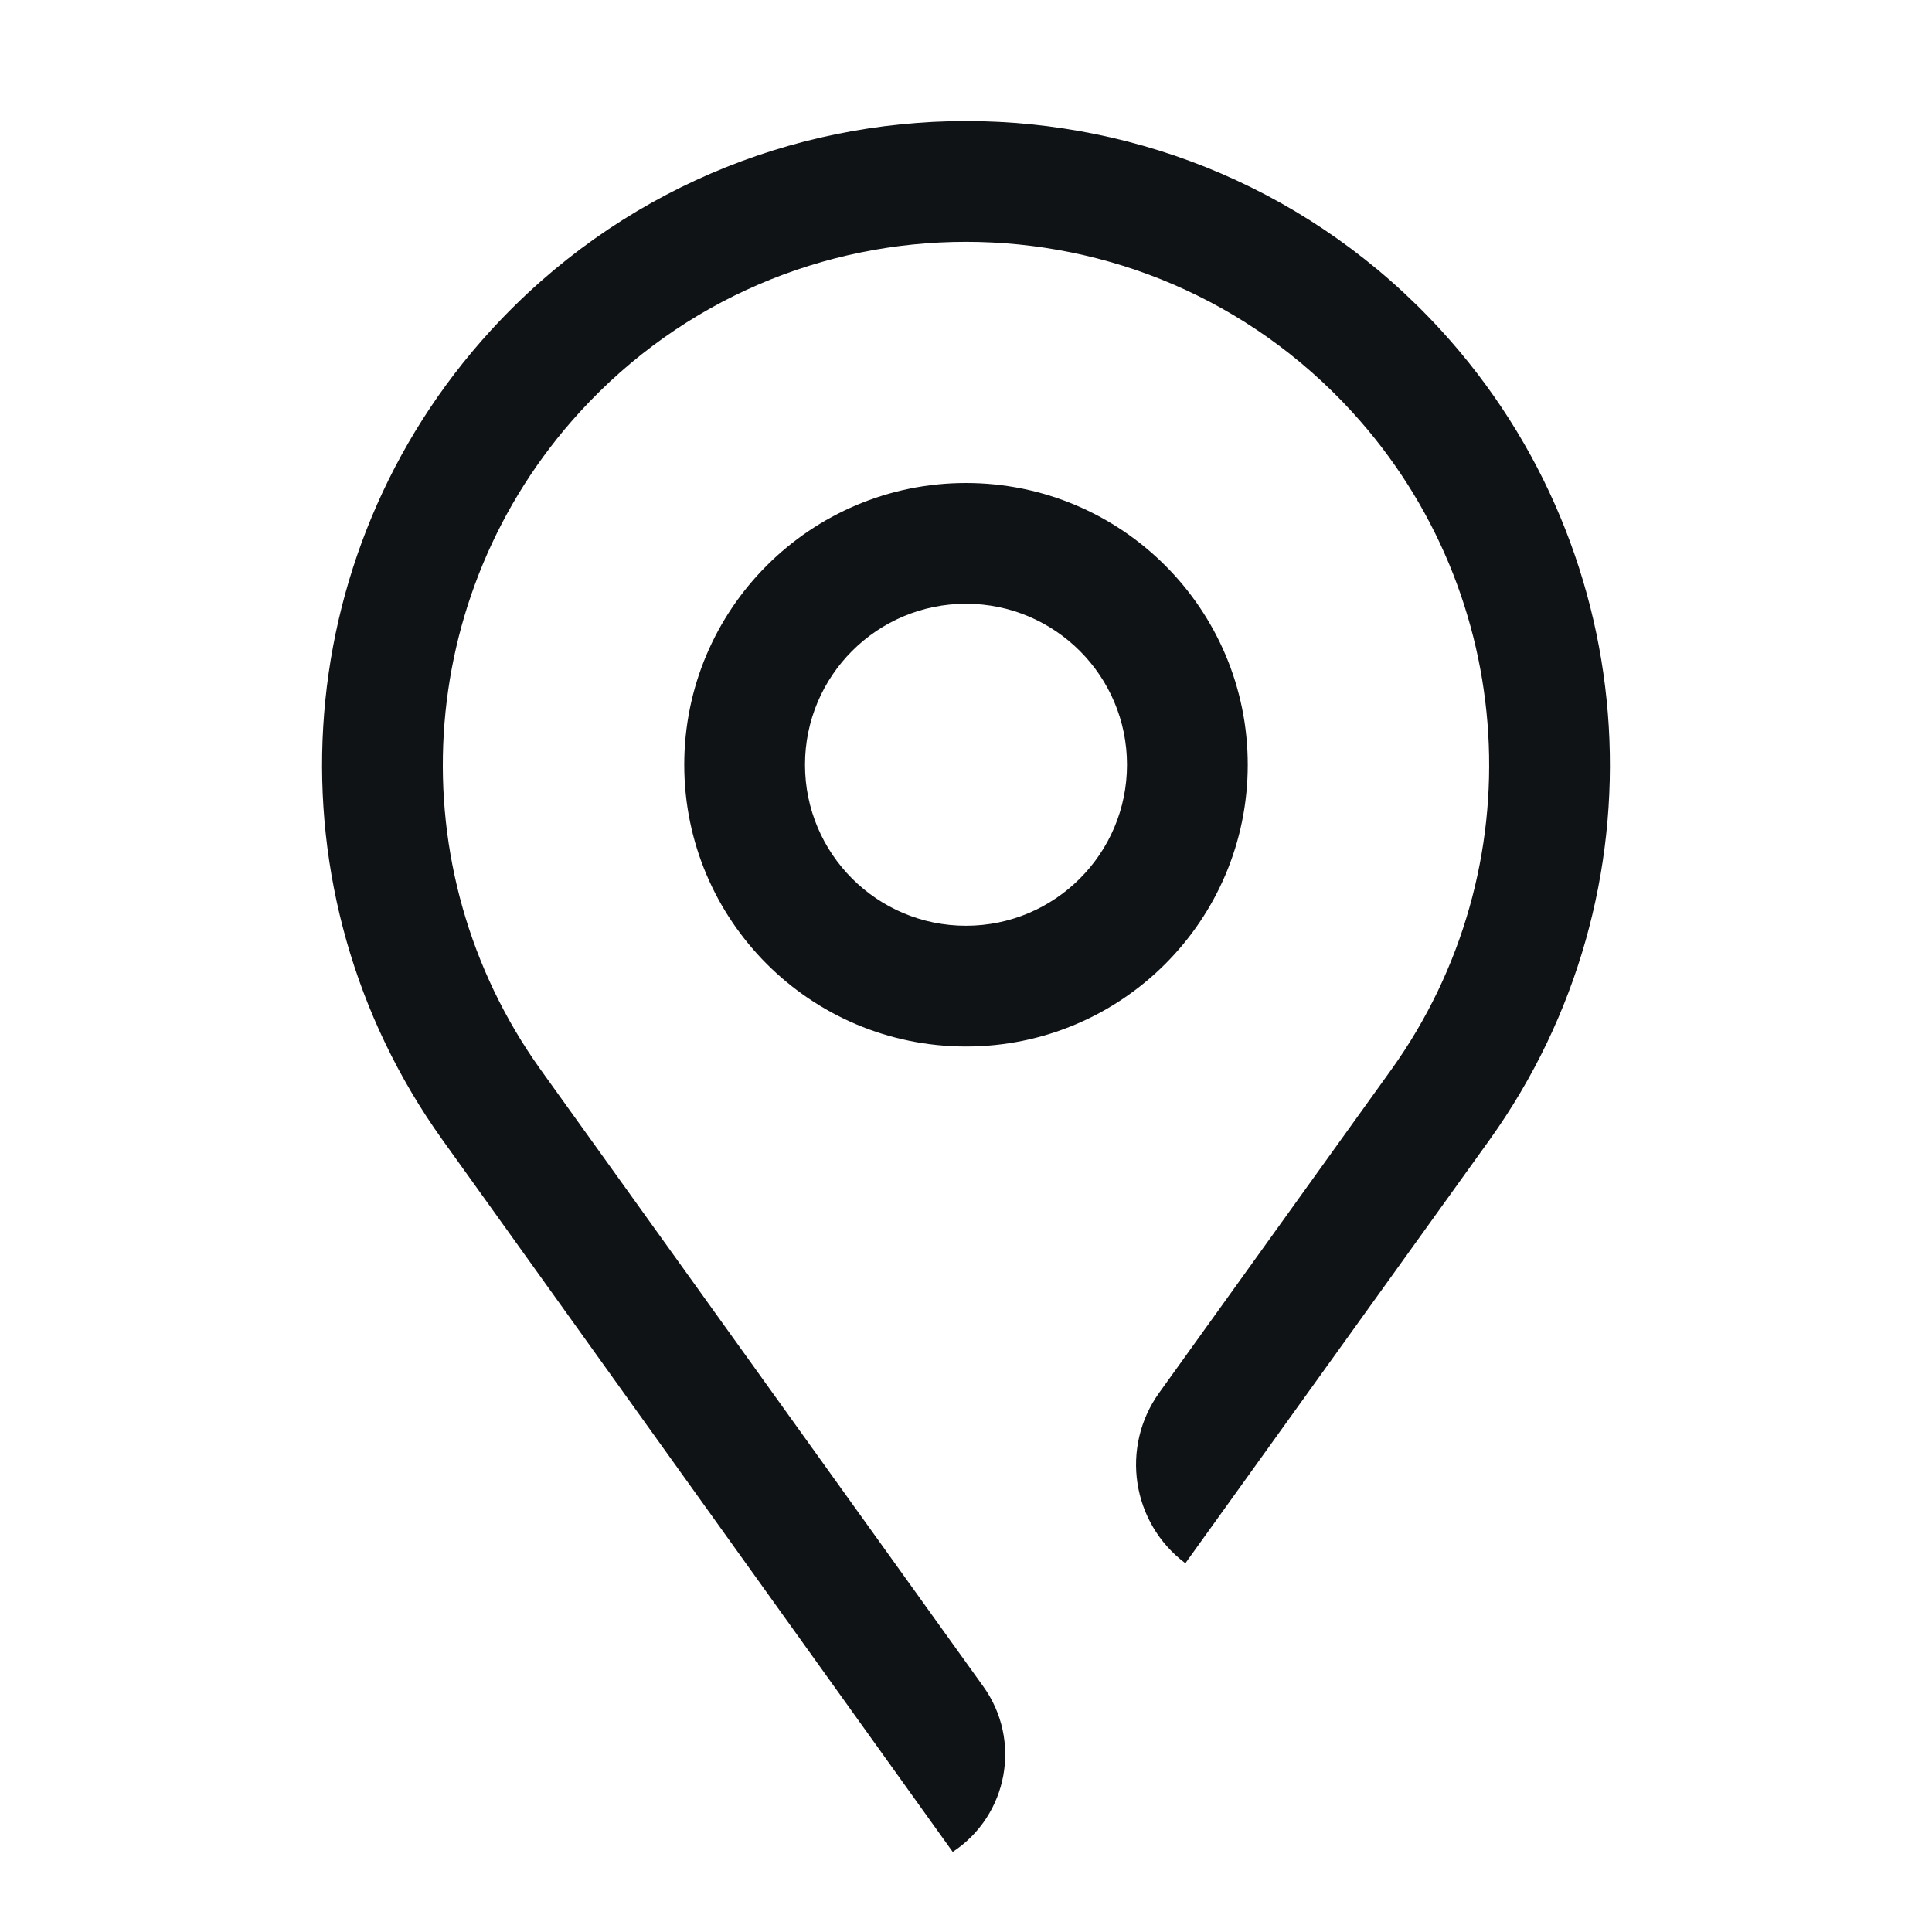
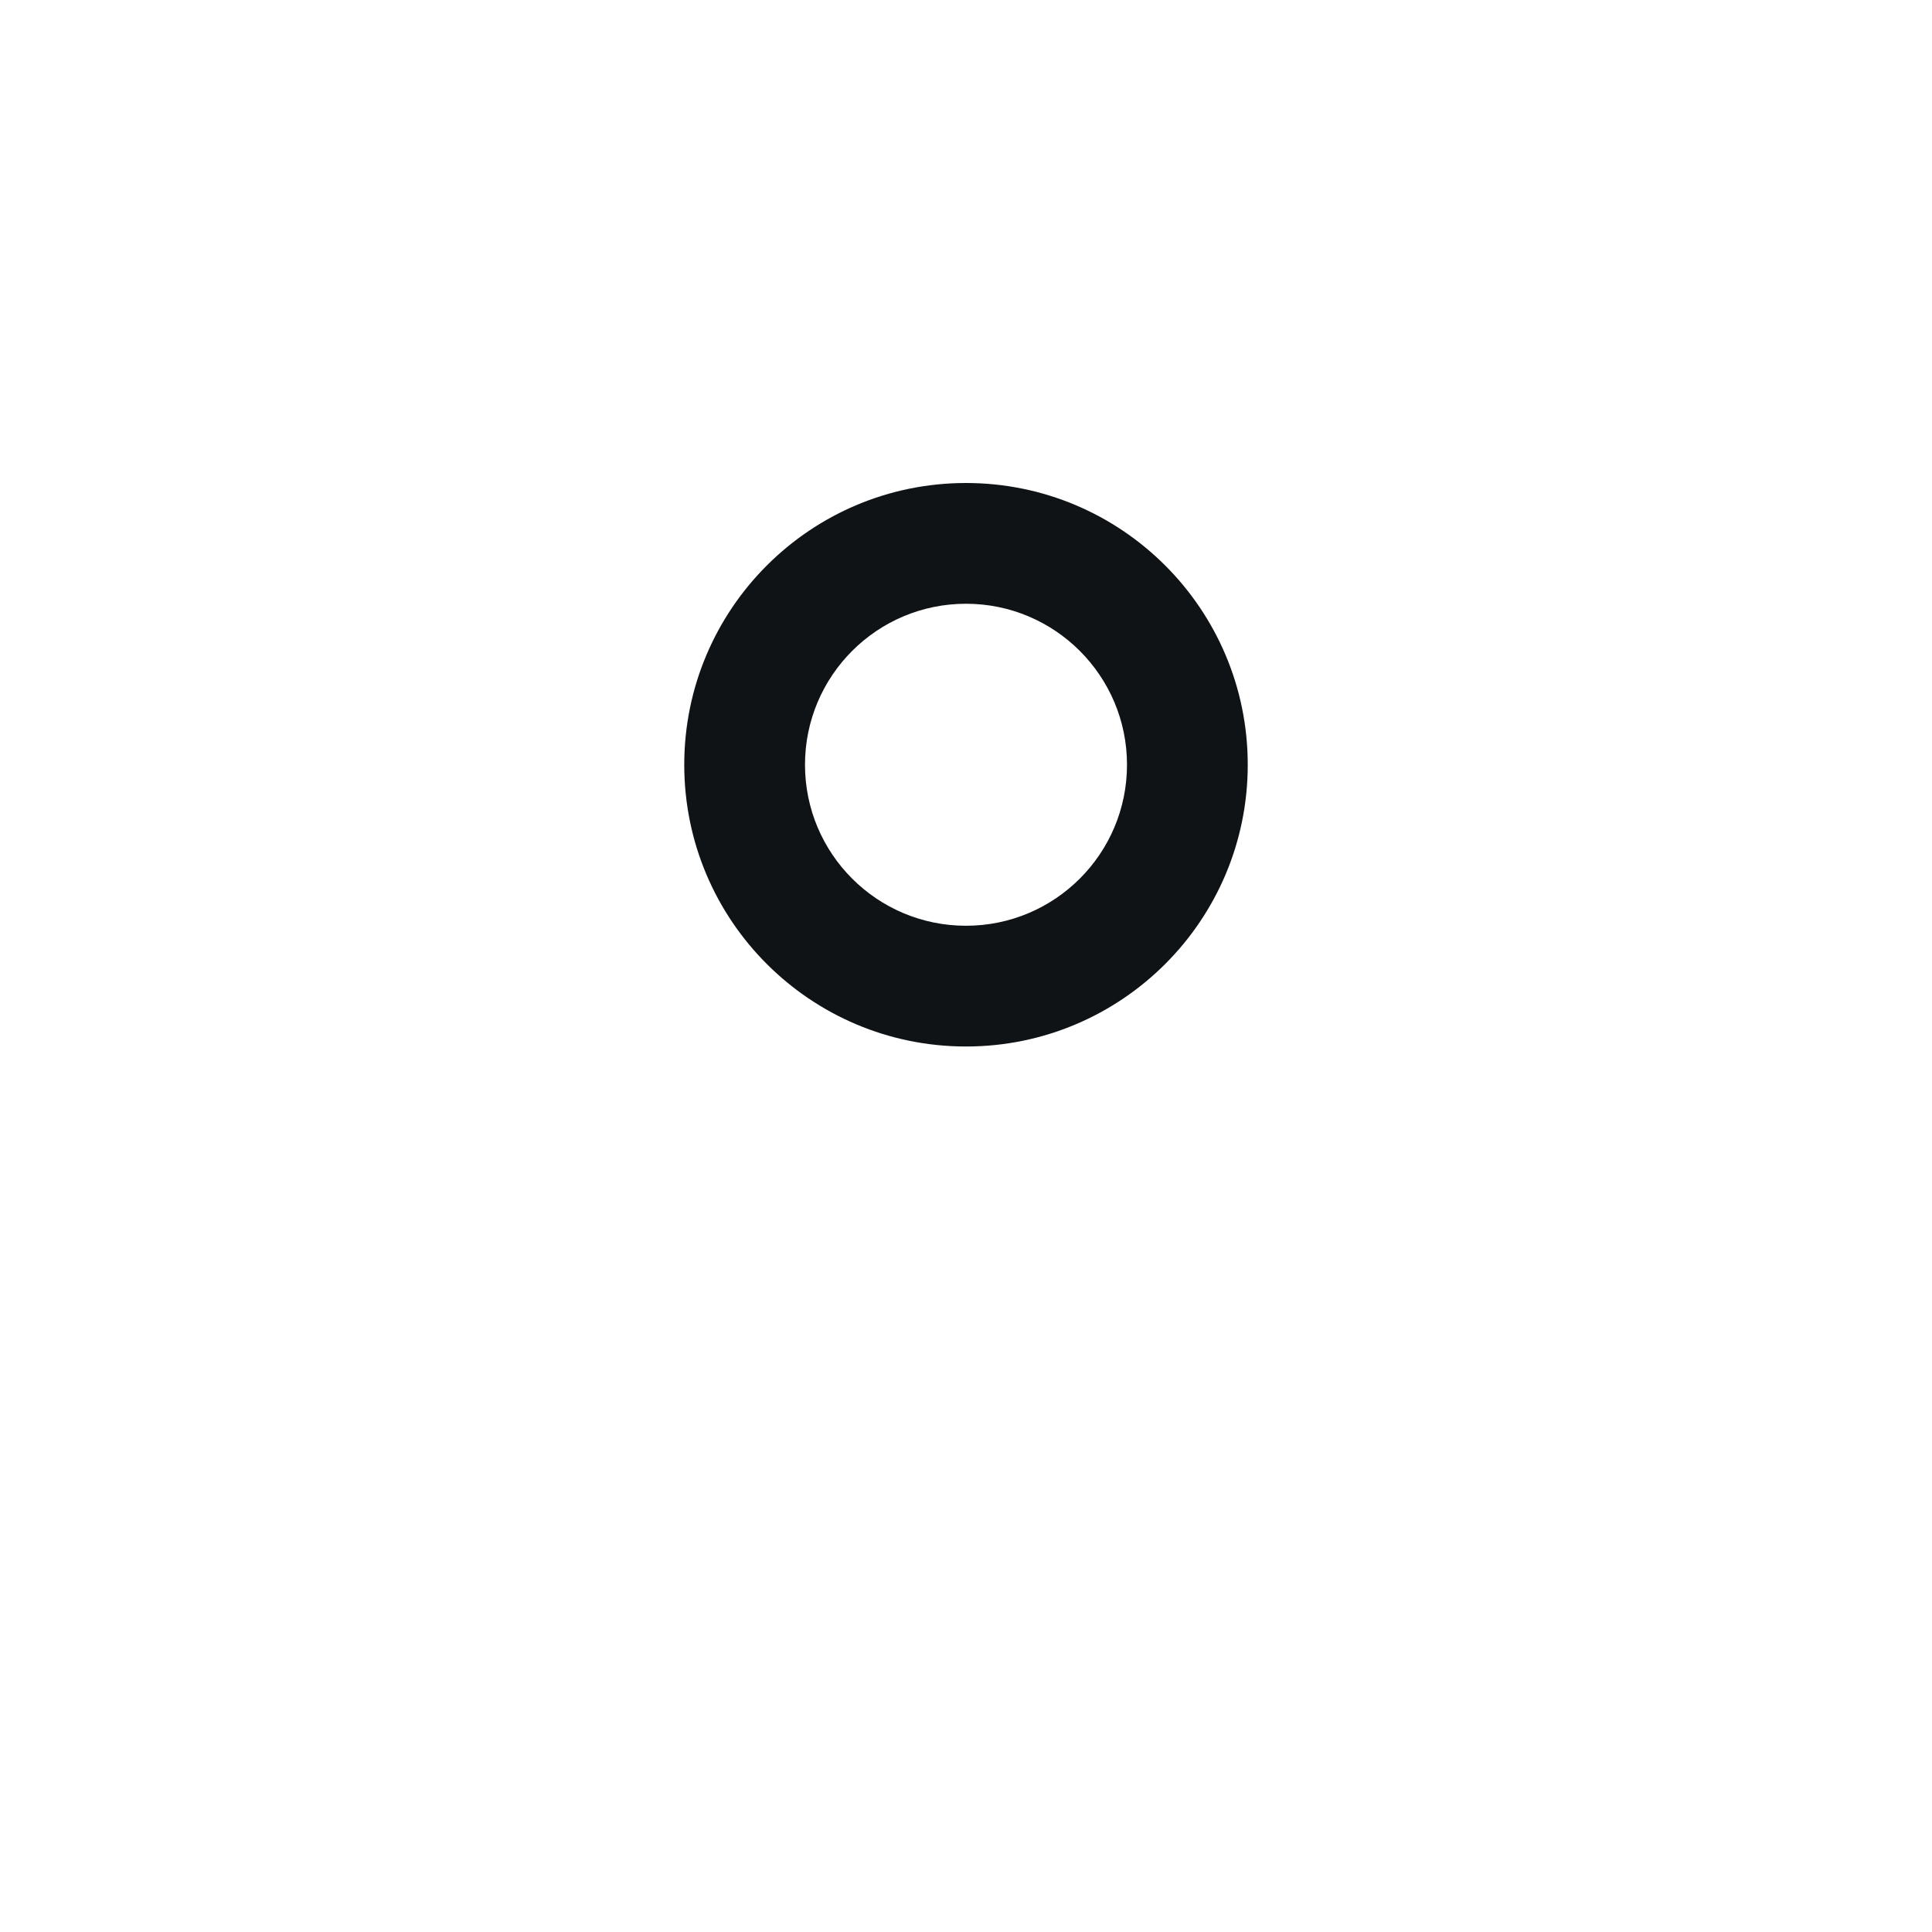
<svg xmlns="http://www.w3.org/2000/svg" width="24" height="24" viewBox="0 0 24 24" fill="none">
-   <path d="M16.798 5.119C18.868 7.385 19.071 10.789 17.285 13.285L14.4 17.301C13.914 17.978 14.058 18.919 14.725 19.419L18.505 14.158C20.703 11.086 20.453 6.896 17.905 4.107C14.733 0.636 9.266 0.636 6.095 4.107C3.547 6.896 3.297 11.086 5.495 14.158L11.835 23.005C12.523 22.552 12.695 21.618 12.215 20.95L6.714 13.285C4.929 10.789 5.132 7.385 7.202 5.119C9.779 2.299 14.221 2.299 16.798 5.119Z" fill="#101316" />
  <path fill-rule="evenodd" clip-rule="evenodd" d="M12 6C10.067 6 8.5 7.567 8.5 9.5C8.5 11.433 10.067 13 12 13C13.933 13 15.5 11.433 15.5 9.5C15.5 7.567 13.933 6 12 6ZM10 9.5C10 8.396 10.895 7.5 12 7.5C13.104 7.5 14 8.396 14 9.5C14 10.605 13.104 11.5 12 11.5C10.895 11.5 10 10.605 10 9.5Z" fill="#101316" />
</svg>